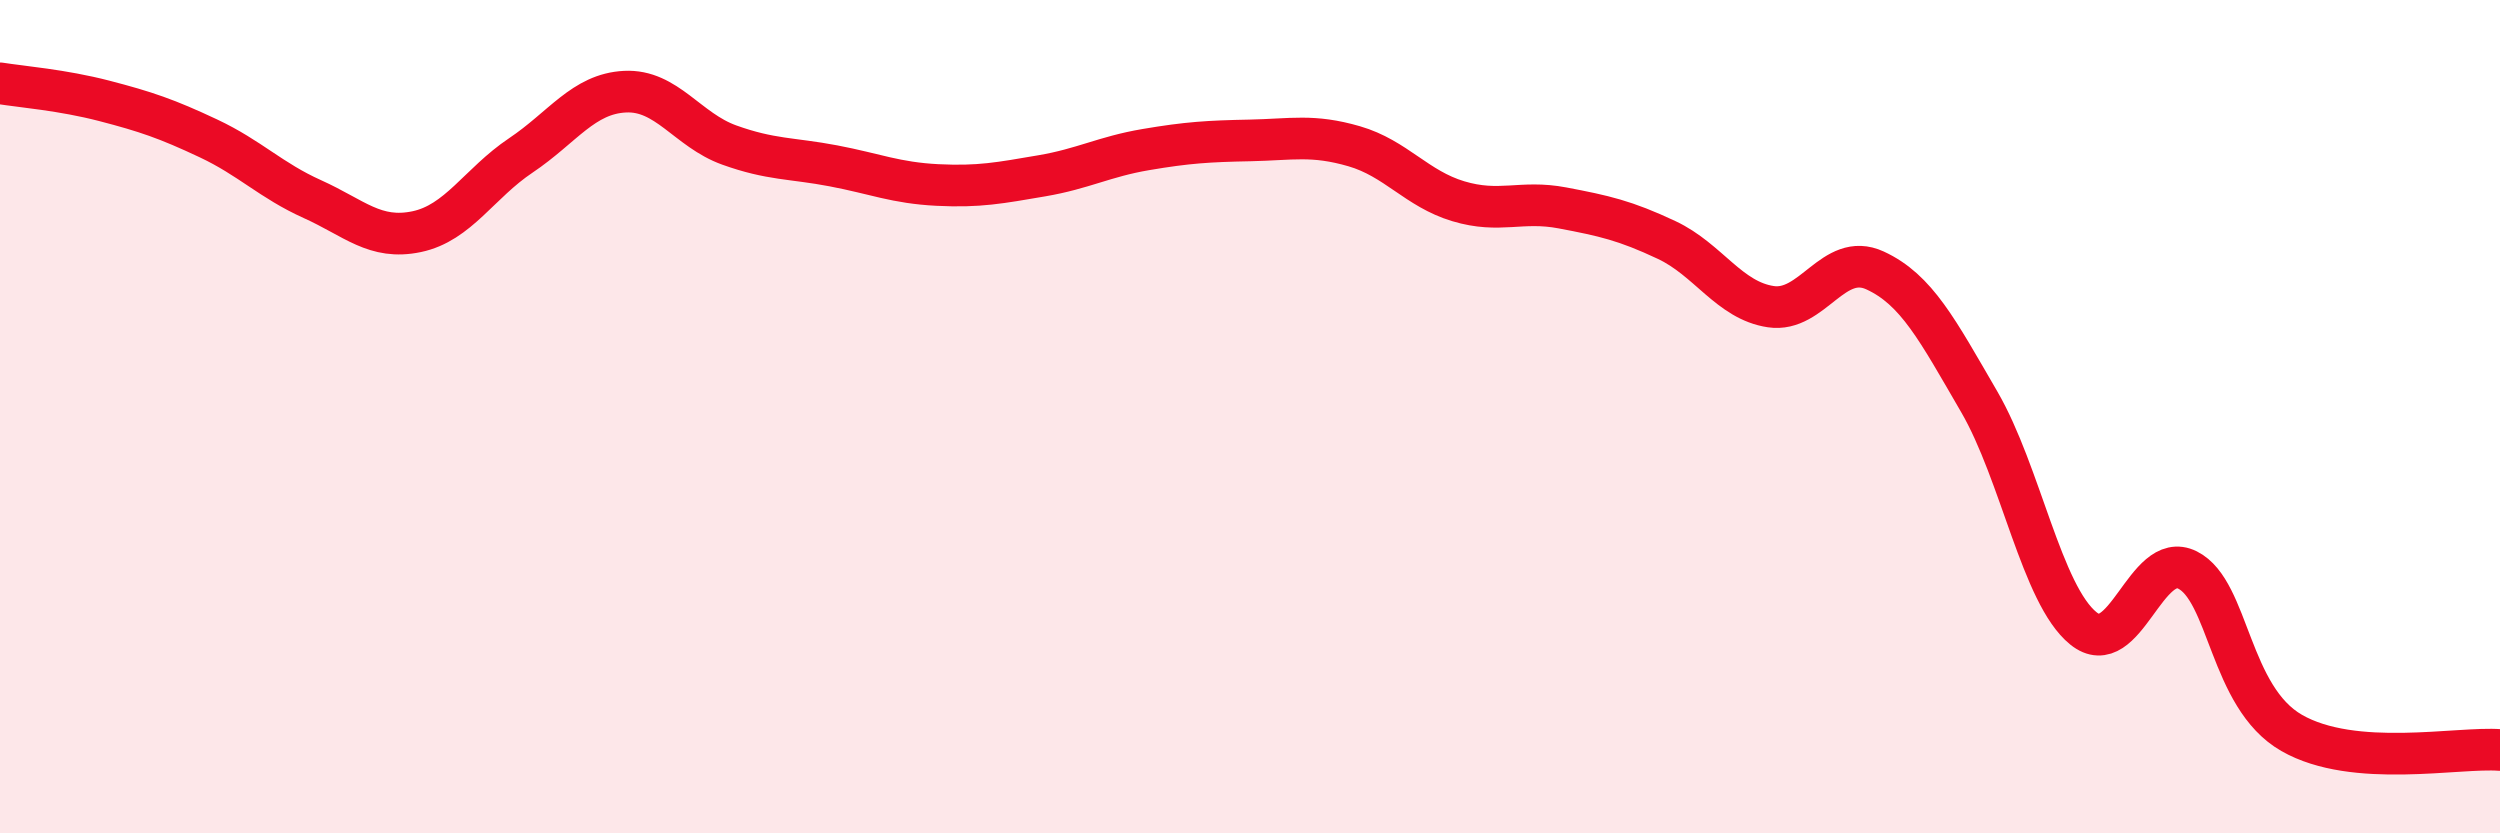
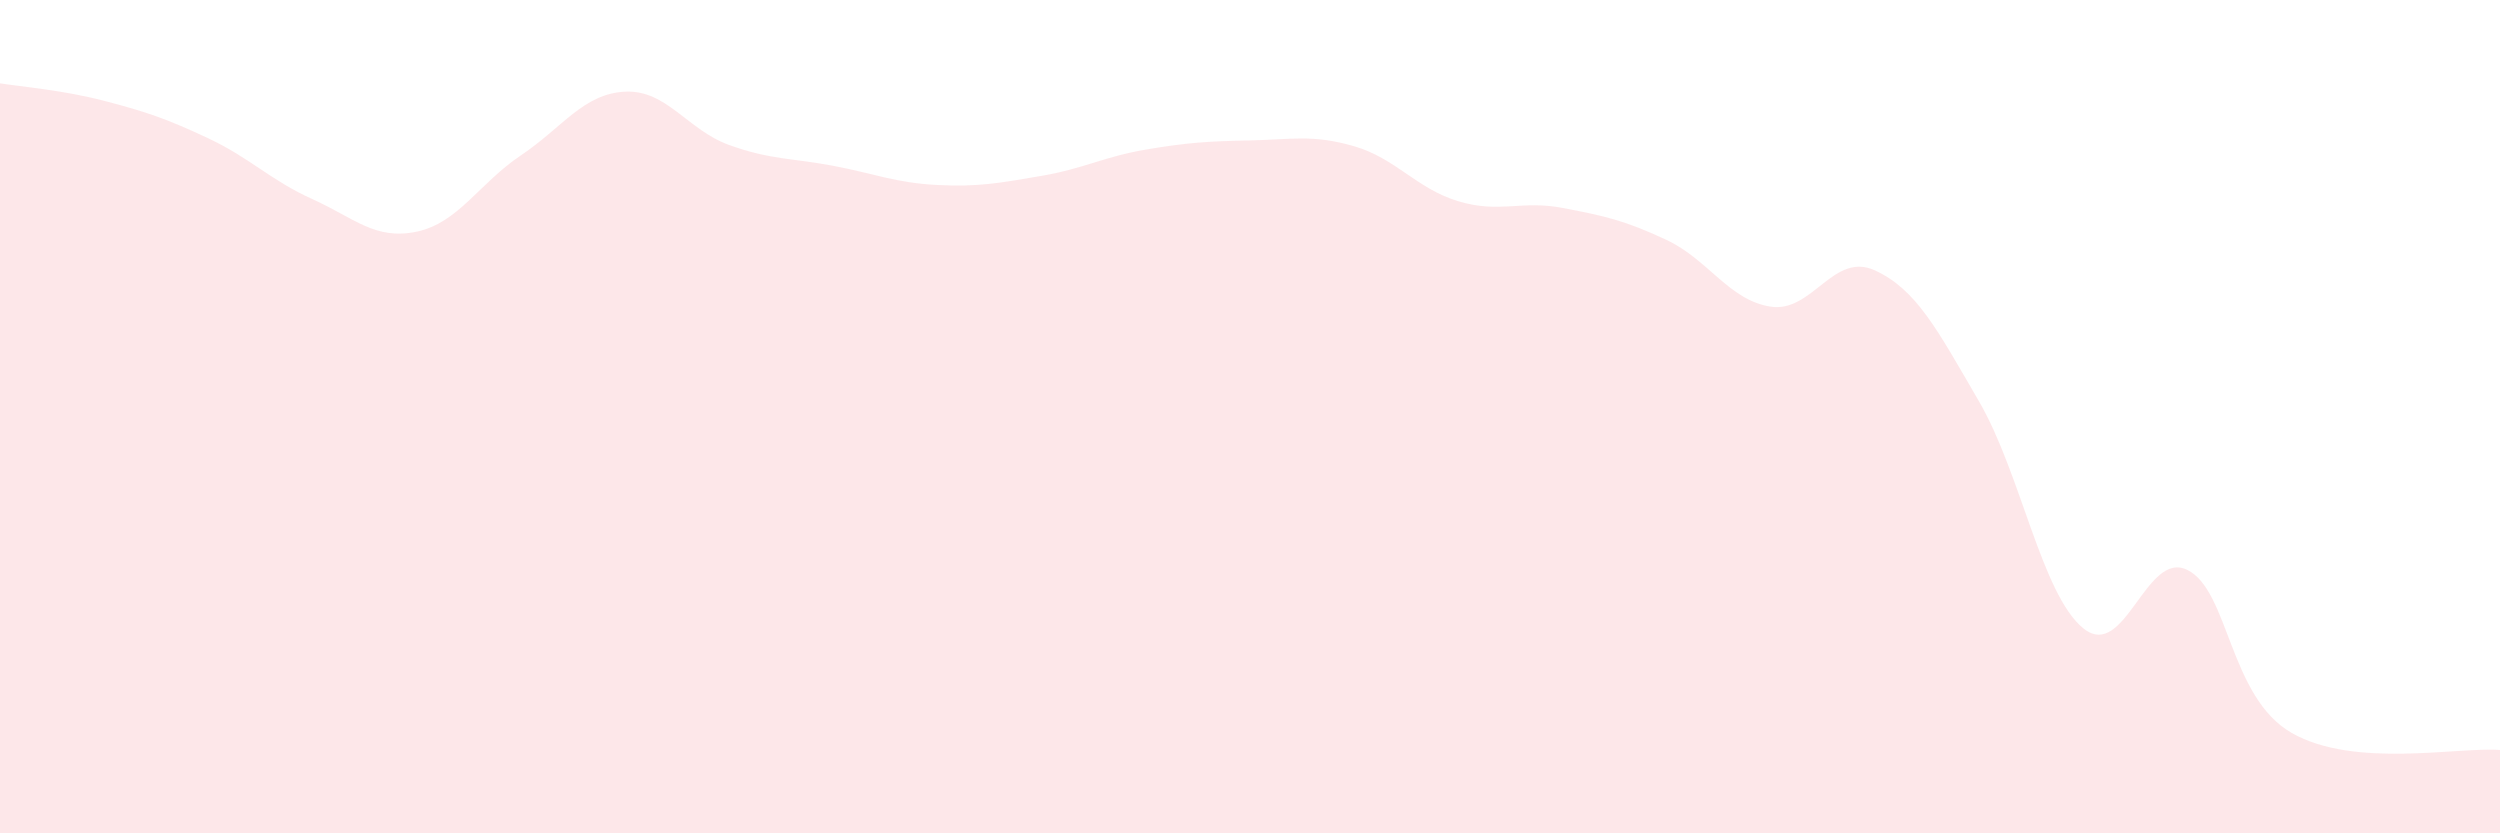
<svg xmlns="http://www.w3.org/2000/svg" width="60" height="20" viewBox="0 0 60 20">
  <path d="M 0,2 C 0.5,2.08 1.5,2.16 2.5,2.42 C 3.5,2.68 4,2.85 5,3.32 C 6,3.79 6.5,4.33 7.5,4.78 C 8.5,5.23 9,5.77 10,5.56 C 11,5.35 11.5,4.4 12.5,3.73 C 13.5,3.06 14,2.25 15,2.2 C 16,2.15 16.5,3.12 17.5,3.48 C 18.5,3.84 19,3.79 20,3.98 C 21,4.17 21.5,4.39 22.5,4.44 C 23.5,4.49 24,4.39 25,4.22 C 26,4.05 26.5,3.76 27.5,3.59 C 28.5,3.42 29,3.39 30,3.37 C 31,3.35 31.5,3.22 32.5,3.51 C 33.5,3.8 34,4.53 35,4.83 C 36,5.13 36.5,4.8 37.5,4.99 C 38.5,5.18 39,5.29 40,5.76 C 41,6.23 41.5,7.21 42.5,7.36 C 43.5,7.51 44,6.03 45,6.49 C 46,6.95 46.5,7.92 47.5,9.64 C 48.5,11.36 49,14.27 50,15.08 C 51,15.89 51.5,13.18 52.5,13.68 C 53.5,14.18 53.5,16.73 55,17.59 C 56.5,18.45 59,17.92 60,18L60 20L0 20Z" fill="#EB0A25" opacity="0.1" stroke-linecap="round" stroke-linejoin="round" />
-   <path d="M 0,2 C 0.5,2.08 1.5,2.16 2.5,2.42 C 3.5,2.68 4,2.85 5,3.32 C 6,3.79 6.5,4.33 7.5,4.78 C 8.5,5.23 9,5.77 10,5.56 C 11,5.35 11.5,4.4 12.5,3.73 C 13.5,3.06 14,2.25 15,2.2 C 16,2.15 16.5,3.12 17.5,3.48 C 18.5,3.84 19,3.79 20,3.98 C 21,4.17 21.5,4.39 22.5,4.44 C 23.5,4.49 24,4.39 25,4.22 C 26,4.05 26.5,3.76 27.5,3.59 C 28.5,3.42 29,3.39 30,3.37 C 31,3.35 31.5,3.22 32.5,3.51 C 33.5,3.8 34,4.53 35,4.83 C 36,5.13 36.5,4.8 37.5,4.99 C 38.5,5.18 39,5.29 40,5.76 C 41,6.23 41.5,7.21 42.5,7.36 C 43.5,7.51 44,6.03 45,6.49 C 46,6.95 46.5,7.92 47.5,9.64 C 48.5,11.36 49,14.27 50,15.08 C 51,15.89 51.5,13.18 52.5,13.68 C 53.5,14.18 53.5,16.73 55,17.59 C 56.5,18.45 59,17.92 60,18" stroke="#EB0A25" stroke-width="1" fill="none" stroke-linecap="round" stroke-linejoin="round" />
</svg>